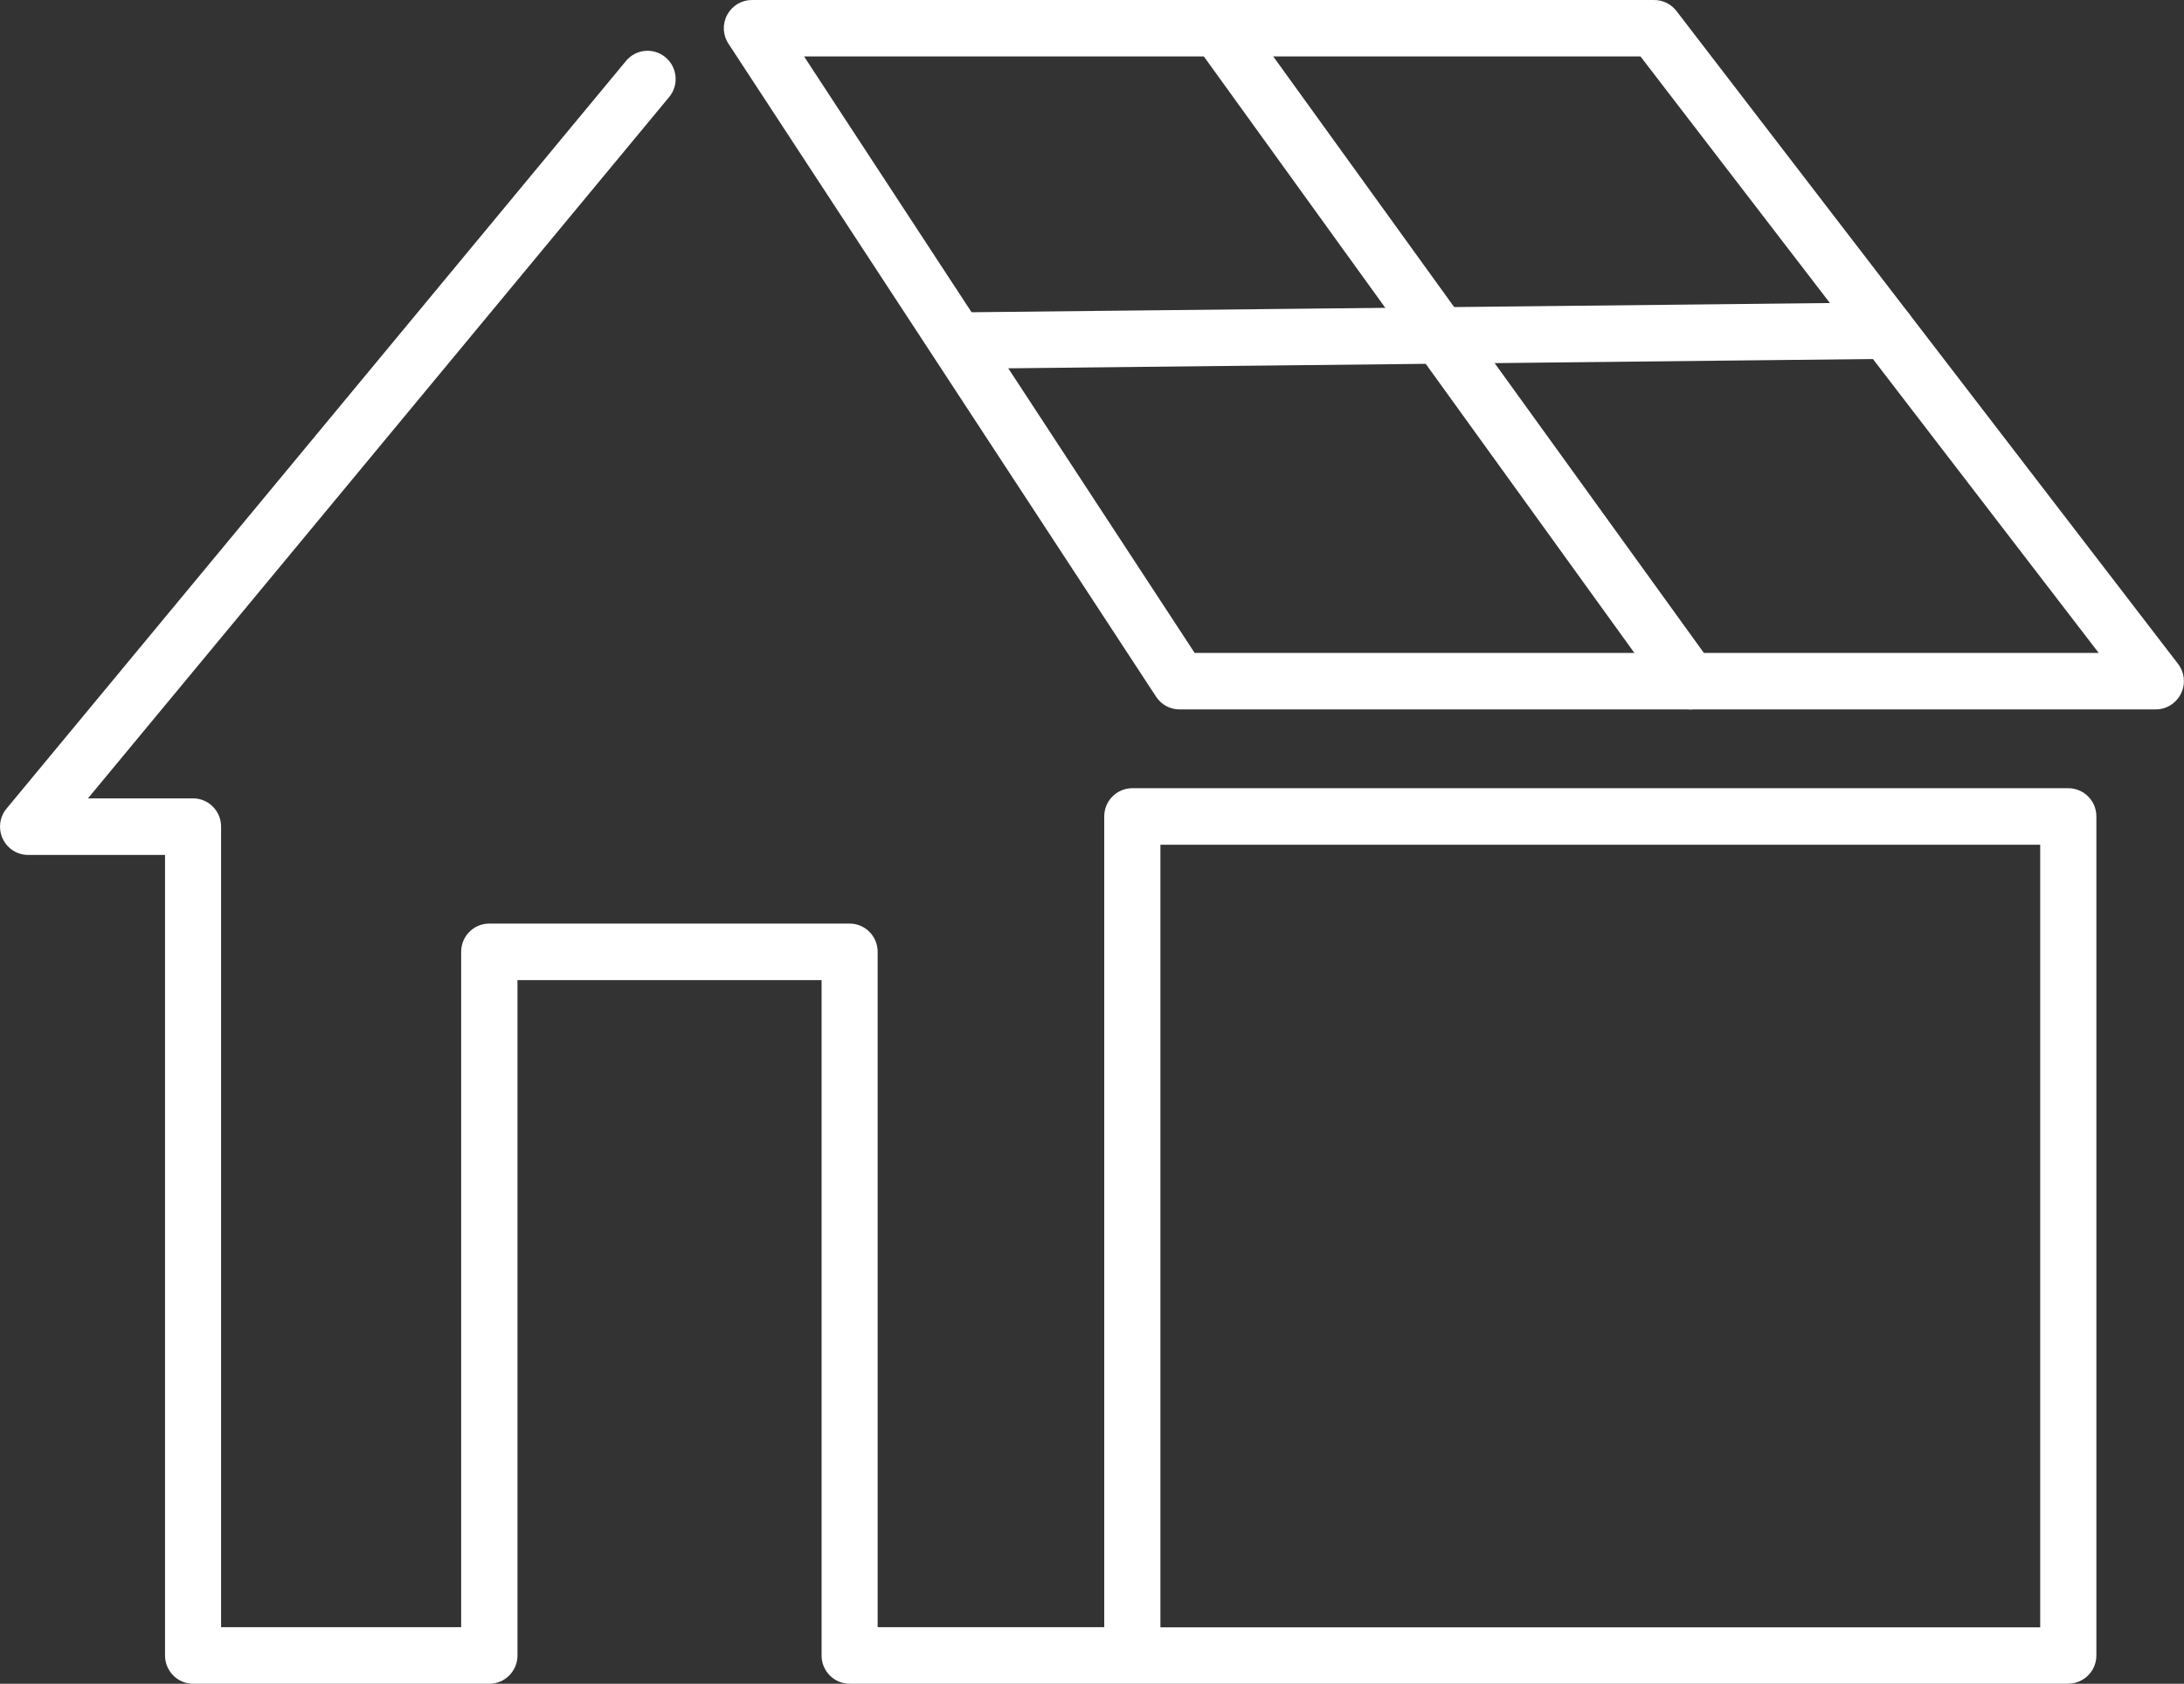
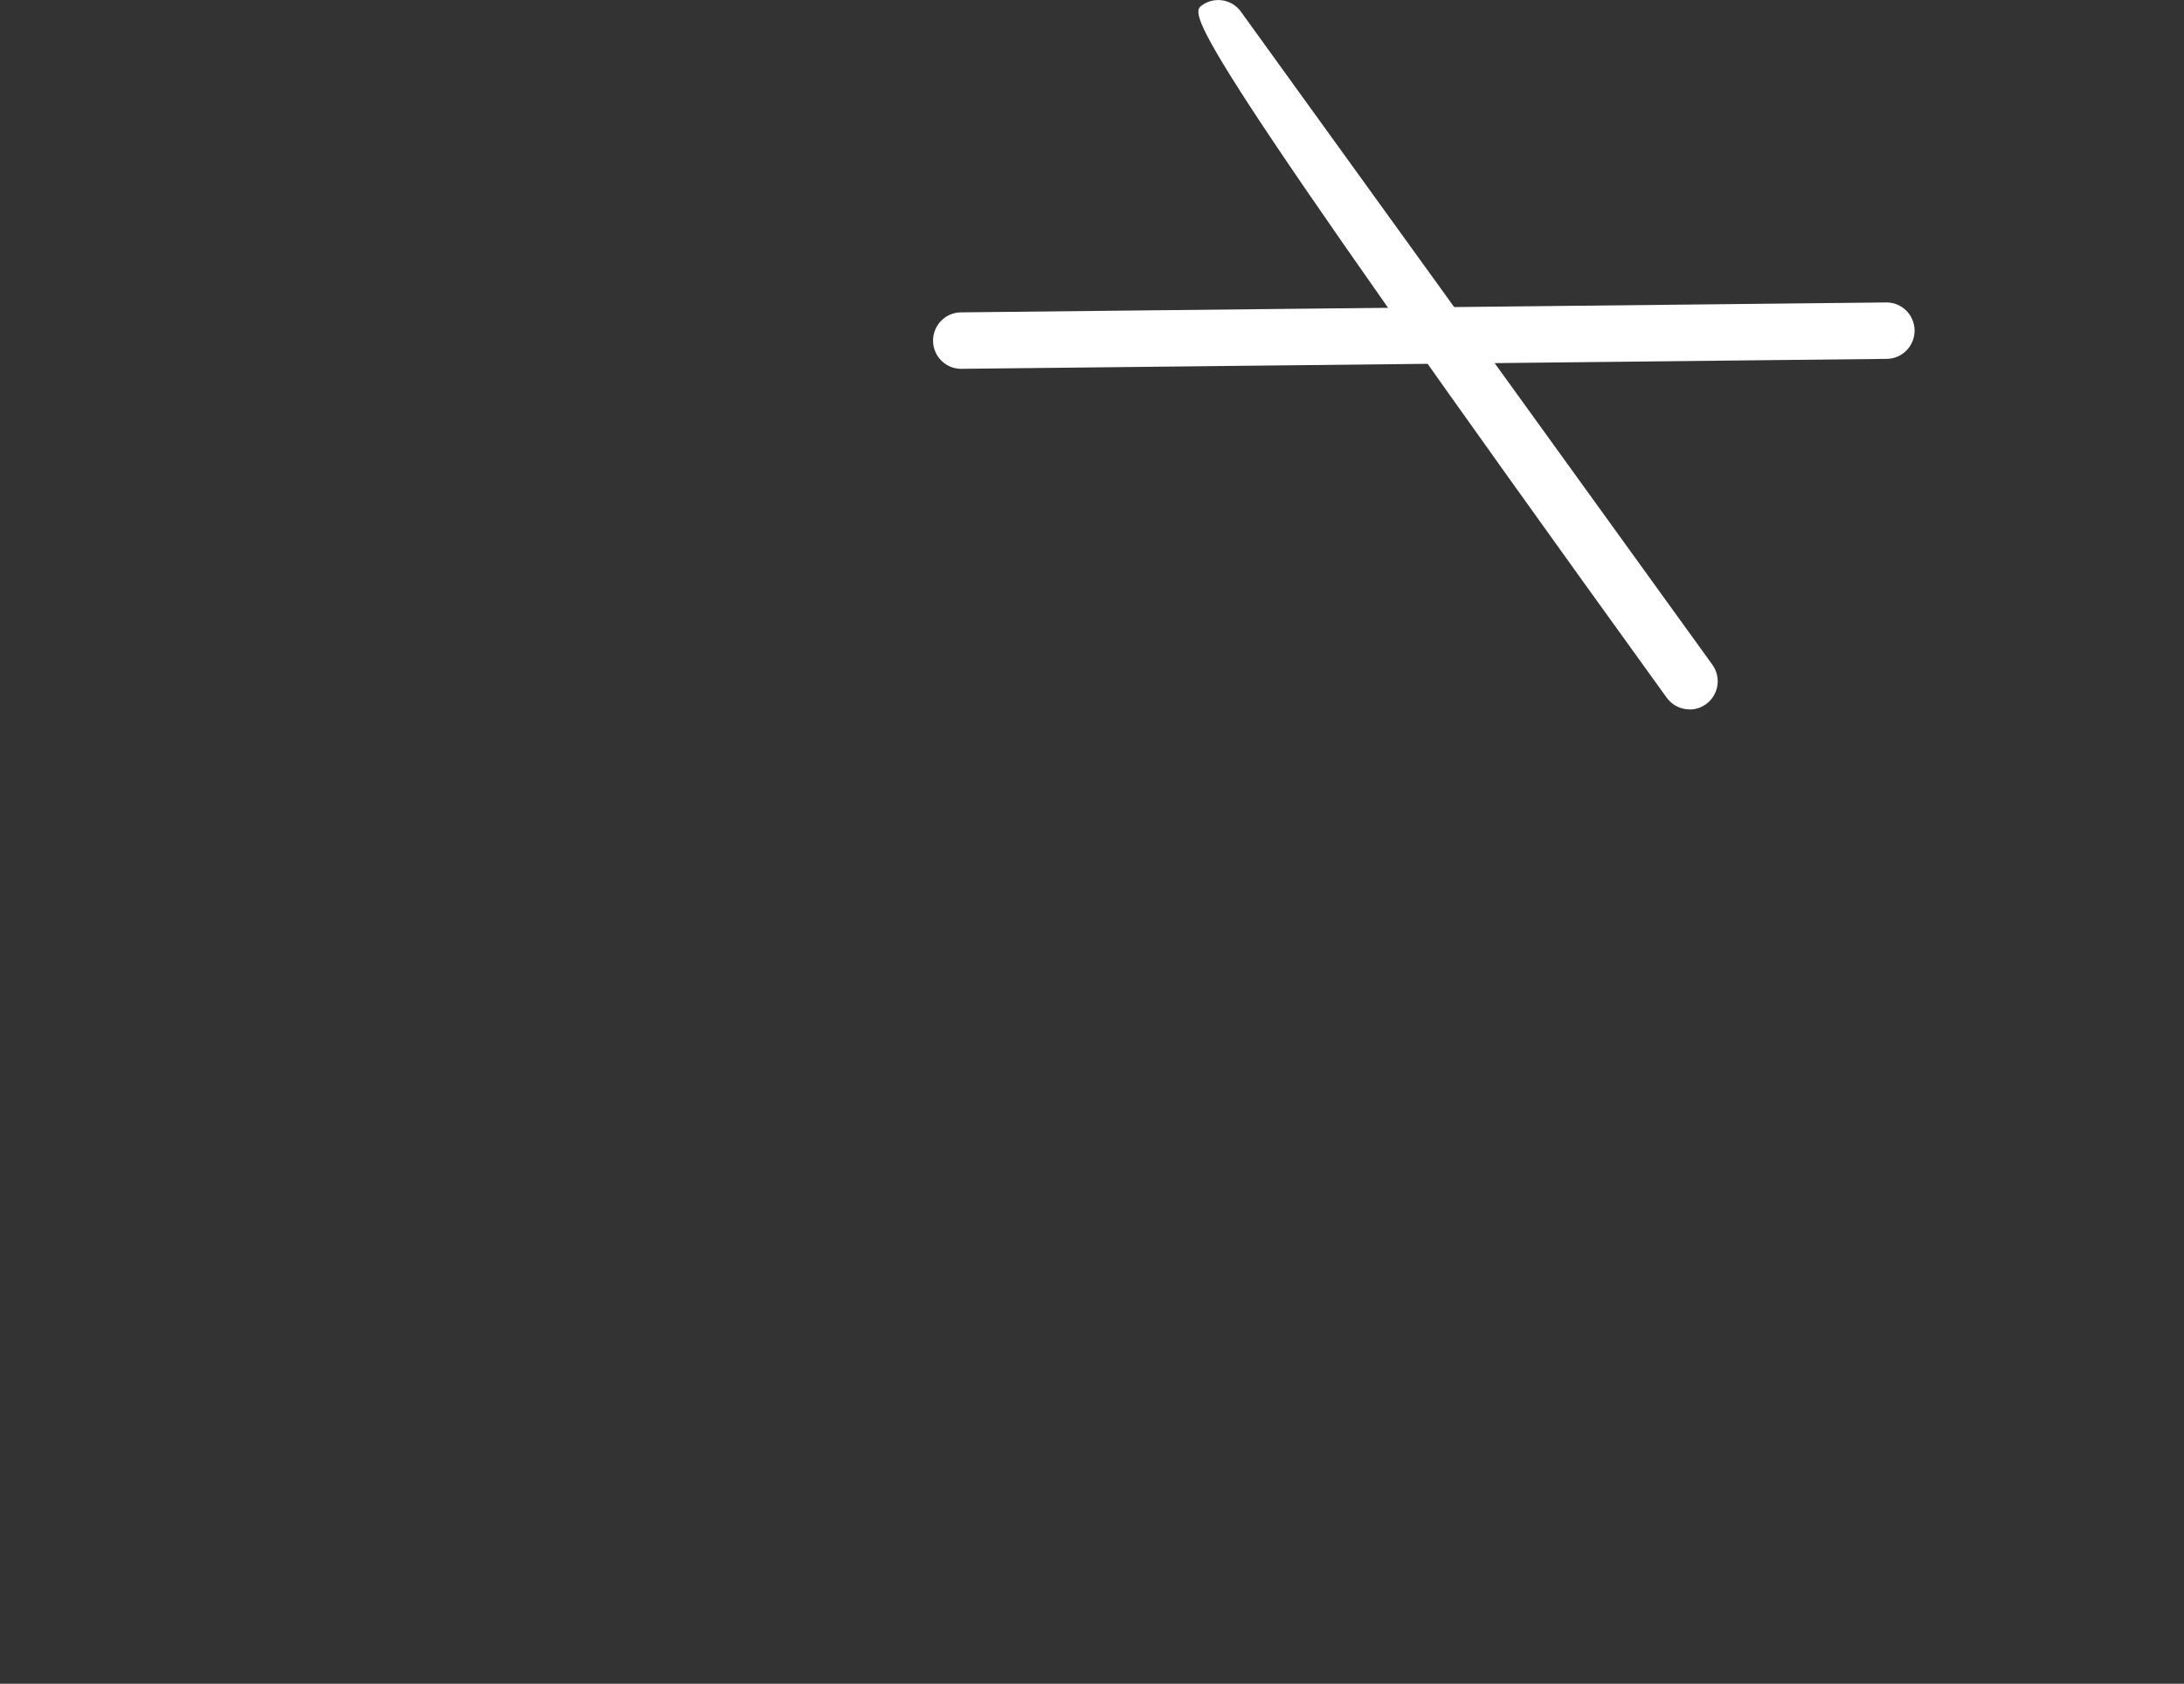
<svg xmlns="http://www.w3.org/2000/svg" width="83" height="64" viewBox="0 0 83 64" fill="none">
  <rect x="0" y="0" width="83" height="64" fill="#333333" stroke="none" />
  <g clip-path="url(#clip0_50_259)">
-     <path d="M78.607 64H32.291C31.701 64 31.223 63.519 31.223 62.927V37.254H19.666V62.927C19.666 63.519 19.187 64 18.598 64H7.339C6.75 64 6.272 63.519 6.272 62.927V32.496H1.067C0.653 32.496 0.278 32.255 0.102 31.878C-0.073 31.5 -0.017 31.054 0.248 30.736L23.79 2.317C24.166 1.862 24.84 1.798 25.293 2.18C25.745 2.557 25.809 3.235 25.429 3.69L3.343 30.346H7.335C7.924 30.346 8.402 30.826 8.402 31.419V61.85H17.526V36.177C17.526 35.585 18.005 35.105 18.594 35.105H32.286C32.876 35.105 33.354 35.585 33.354 36.177V61.85H41.965V31.032C41.965 30.44 42.444 29.96 43.033 29.96H78.602C79.192 29.96 79.67 30.44 79.67 31.032V62.923C79.67 63.515 79.192 63.996 78.602 63.996L78.607 64ZM44.1 61.855H77.535V32.109H44.1V61.855Z" fill="white" />
-     <path d="M81.933 26.965H44.826C44.467 26.965 44.13 26.784 43.934 26.48L27.684 1.661C27.466 1.33 27.449 0.91 27.637 0.562C27.825 0.215 28.183 0 28.576 0H62.865C63.194 0 63.51 0.154 63.71 0.416L82.774 25.235C83.021 25.557 83.068 25.995 82.885 26.364C82.701 26.733 82.334 26.965 81.928 26.965H81.933ZM45.402 24.819H79.759L62.344 2.145H30.557L45.402 24.819Z" fill="white" />
-     <path d="M64.21 26.965C63.881 26.965 63.552 26.81 63.343 26.523L45.432 1.704C45.087 1.223 45.193 0.554 45.671 0.206C46.15 -0.142 46.816 -0.034 47.161 0.446L65.076 25.265C65.422 25.746 65.316 26.415 64.837 26.763C64.65 26.9 64.427 26.969 64.21 26.969V26.965Z" fill="white" />
+     <path d="M64.21 26.965C63.881 26.965 63.552 26.81 63.343 26.523C45.087 1.223 45.193 0.554 45.671 0.206C46.15 -0.142 46.816 -0.034 47.161 0.446L65.076 25.265C65.422 25.746 65.316 26.415 64.837 26.763C64.65 26.9 64.427 26.969 64.21 26.969V26.965Z" fill="white" />
    <path d="M36.526 14.019C35.941 14.019 35.467 13.547 35.459 12.959C35.454 12.367 35.924 11.882 36.513 11.873L71.681 11.496H71.694C72.279 11.496 72.753 11.968 72.762 12.556C72.766 13.148 72.296 13.633 71.707 13.641L36.539 14.019H36.526Z" fill="white" />
  </g>
  <defs>
    <clipPath id="clip0_50_259">
      <rect width="83" height="64" fill="white" />
    </clipPath>
  </defs>
</svg>